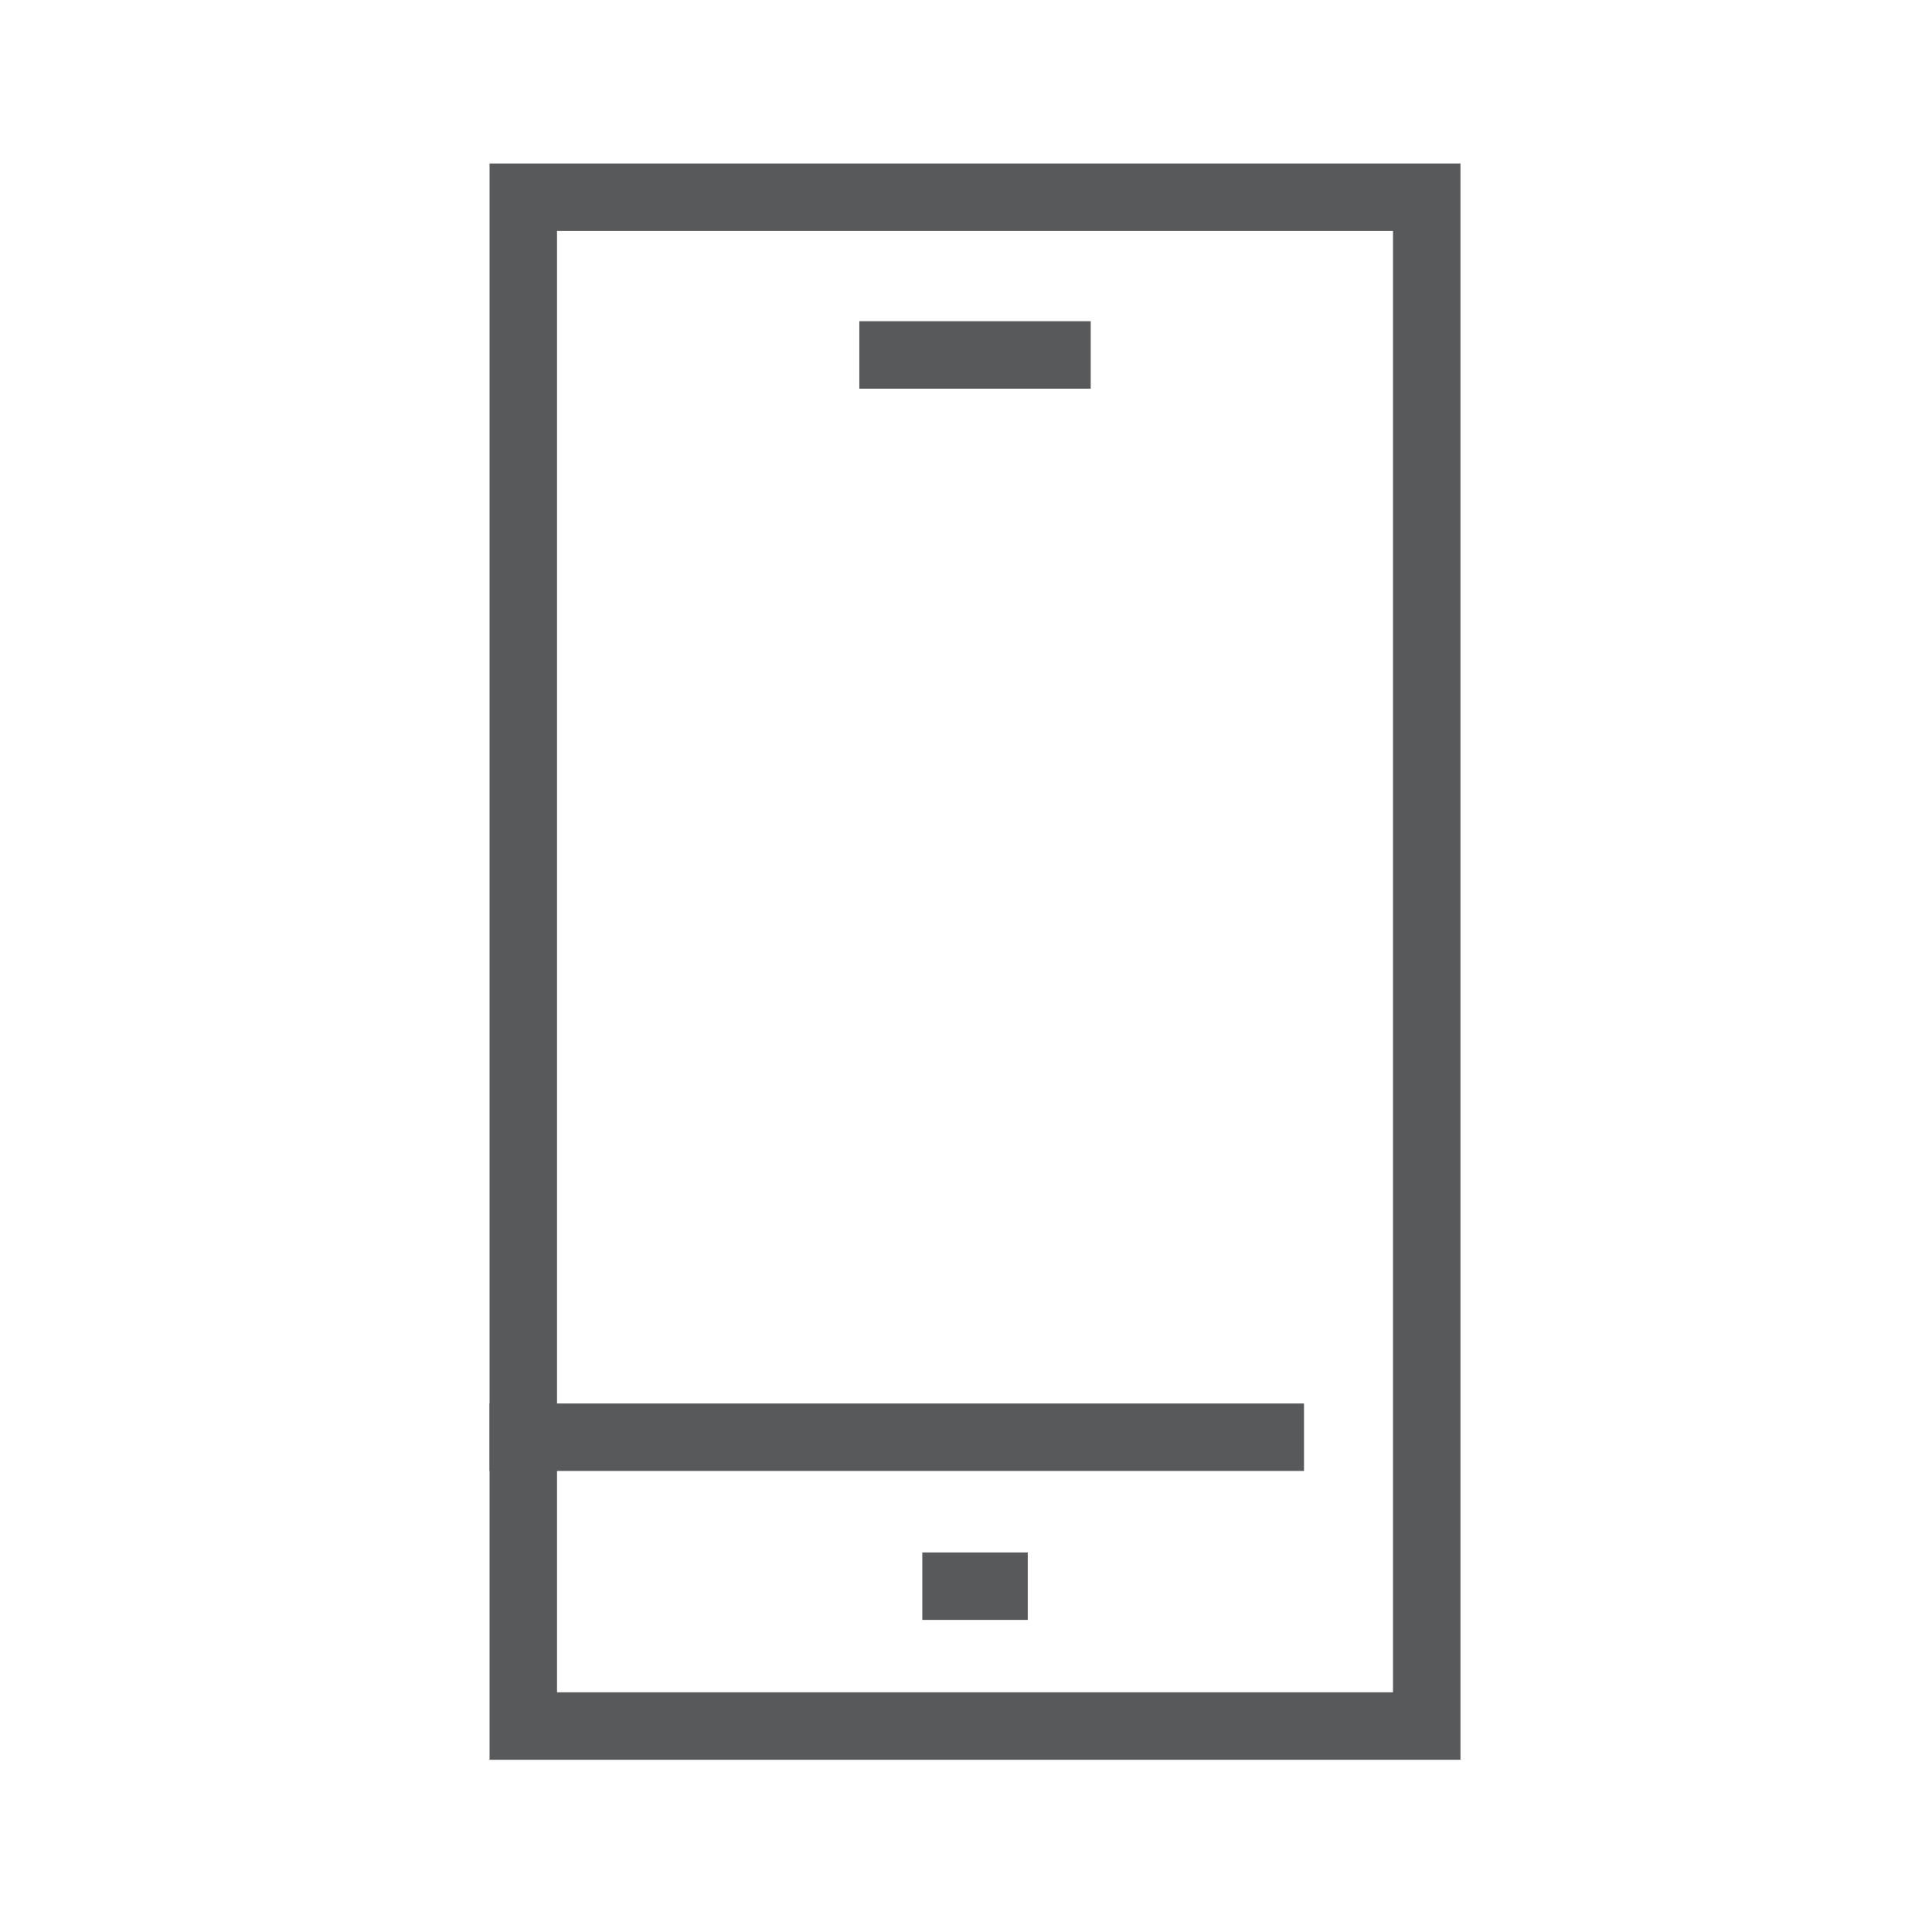
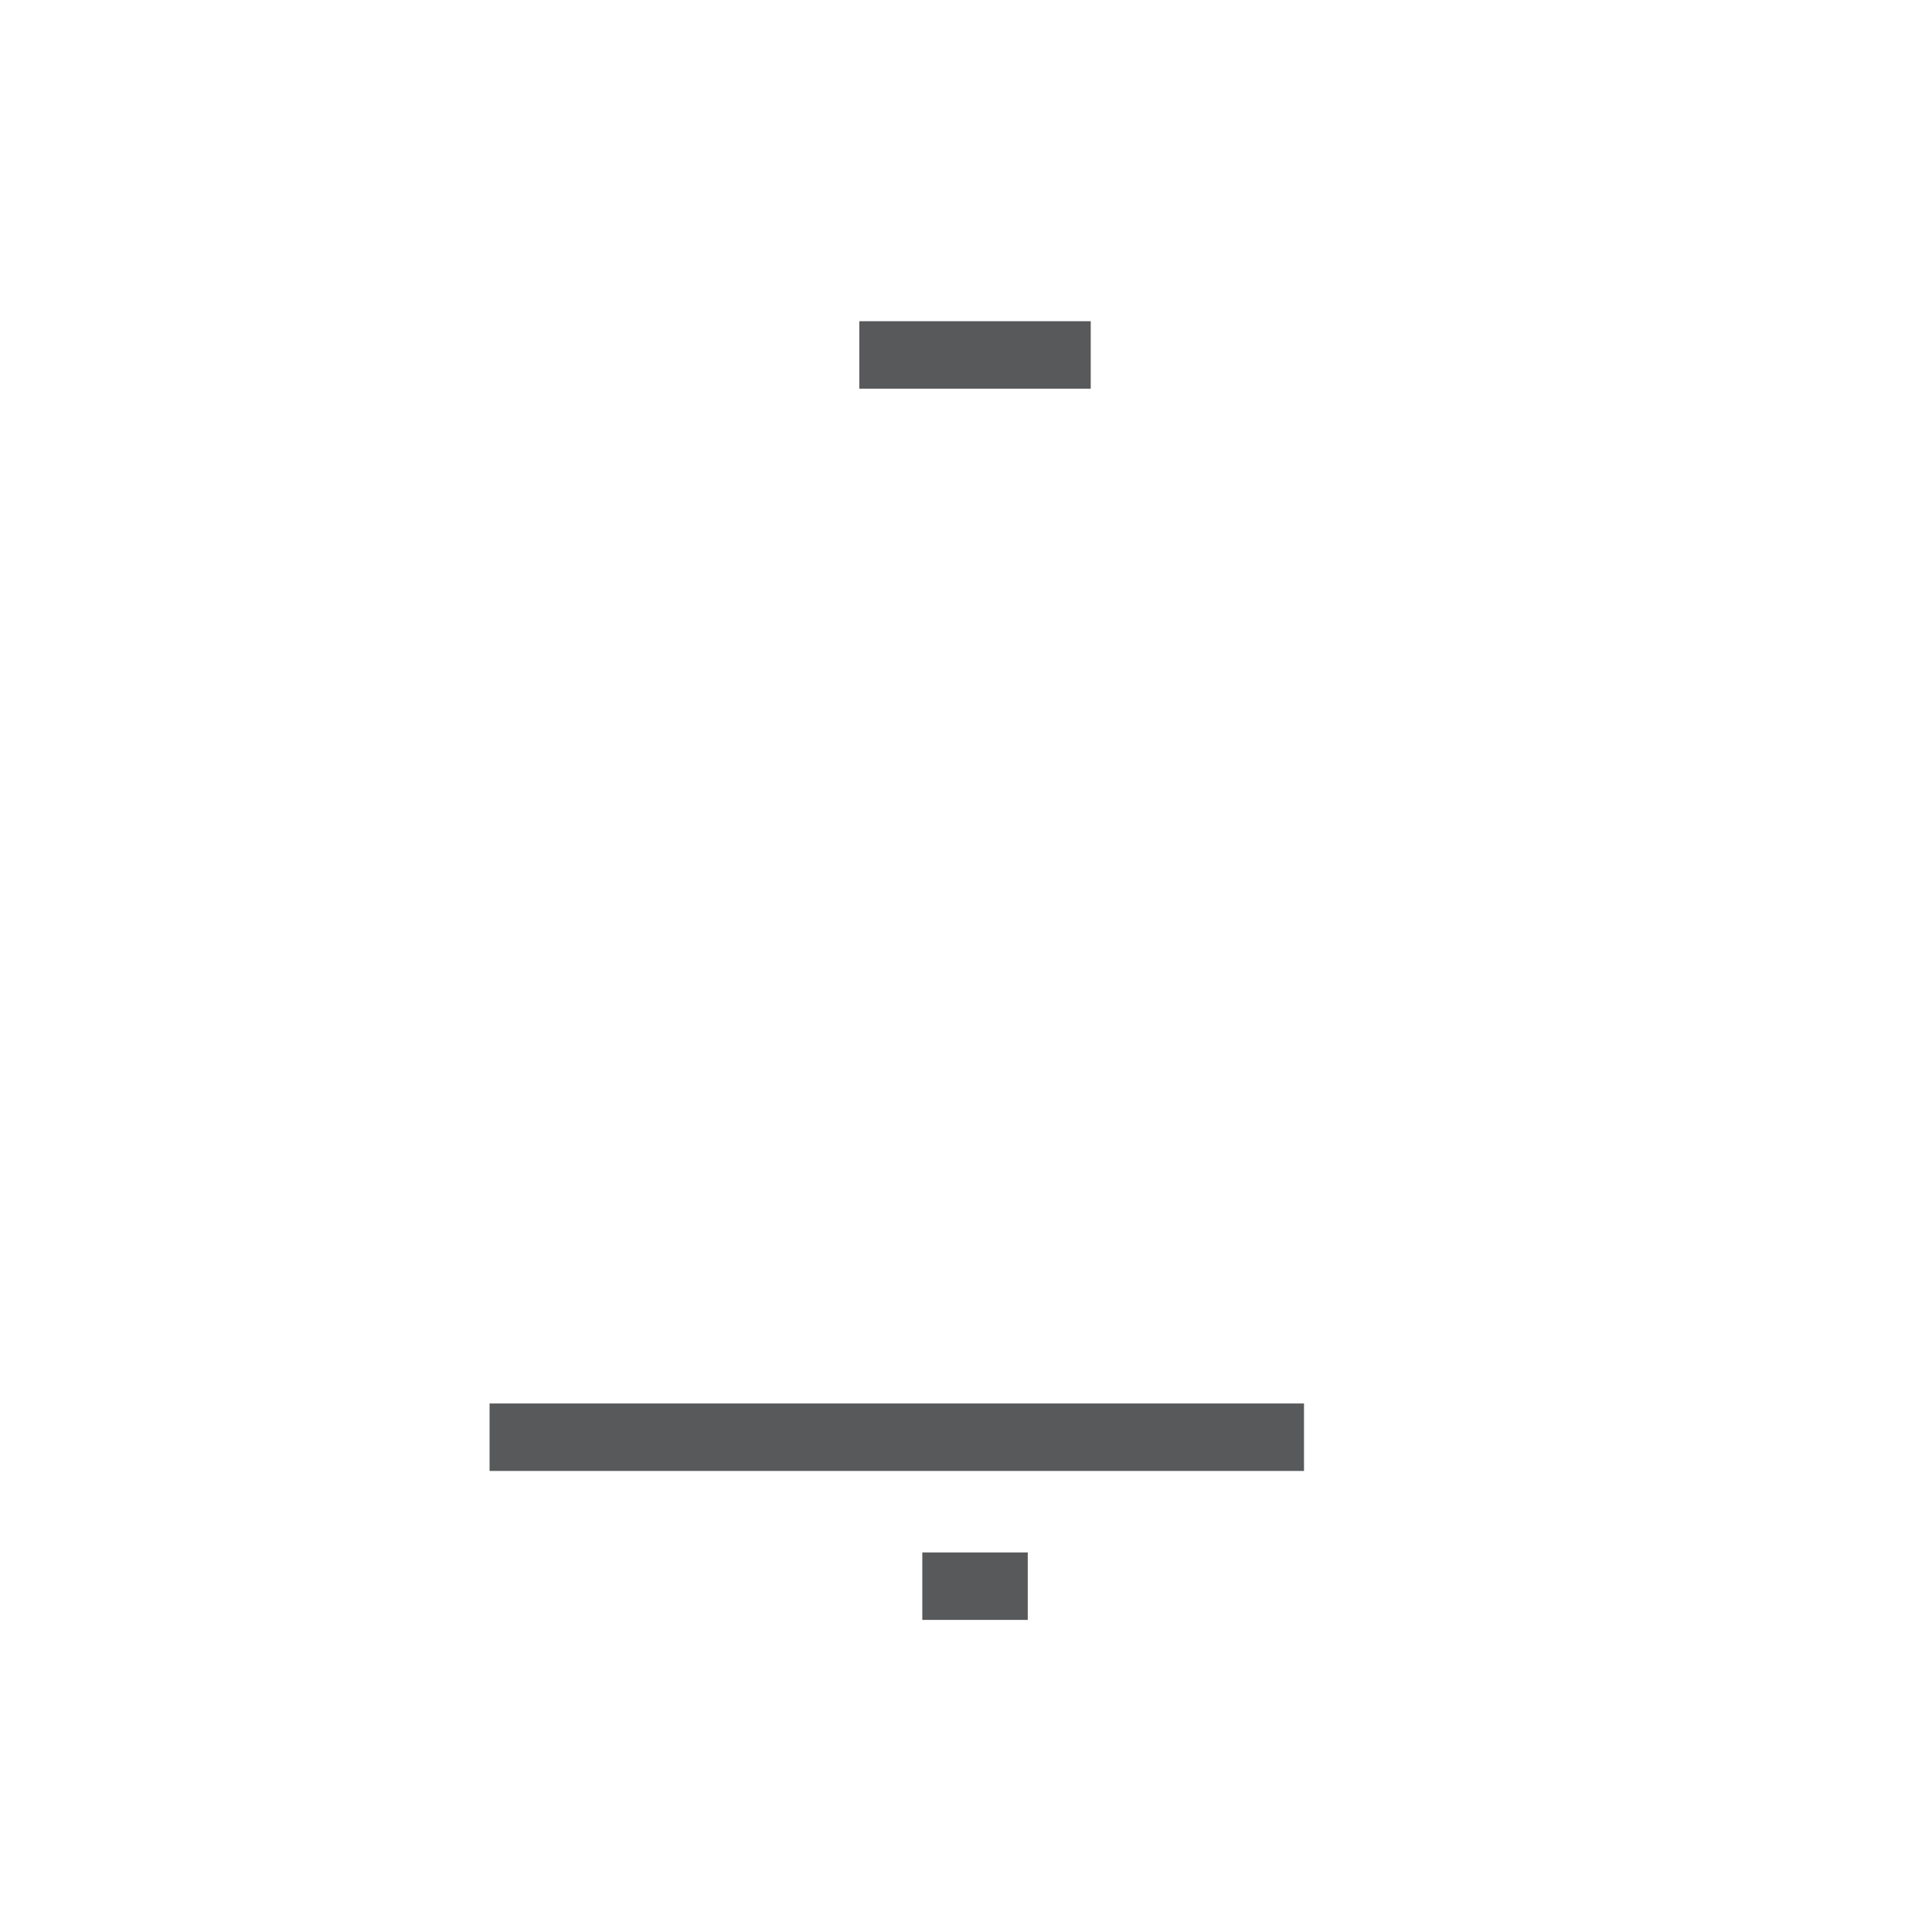
<svg xmlns="http://www.w3.org/2000/svg" version="1.1" x="0px" y="0px" width="110px" height="110px" viewBox="-27.874 -9.31 110 110" overflow="visible" enable-background="new -27.874 -9.31 110 110" xml:space="preserve">
  <defs>
</defs>
-   <rect x="1.92" y="1.92" fill="none" stroke="#58595B" stroke-width="3.841" stroke-linecap="square" stroke-miterlimit="10" width="51.438" height="87.044" />
  <line fill="none" stroke="#58595B" stroke-width="3.841" stroke-linecap="square" stroke-miterlimit="10" x1="1.92" y1="72.519" x2="44.45" y2="72.519" />
  <line fill="none" stroke="#58595B" stroke-width="3.841" stroke-linecap="square" stroke-miterlimit="10" x1="26.559" y1="81" x2="28.722" y2="81" />
  <line fill="none" stroke="#58595B" stroke-width="3.841" stroke-linecap="square" stroke-miterlimit="10" x1="22.973" y1="10.899" x2="32.307" y2="10.899" />
</svg>